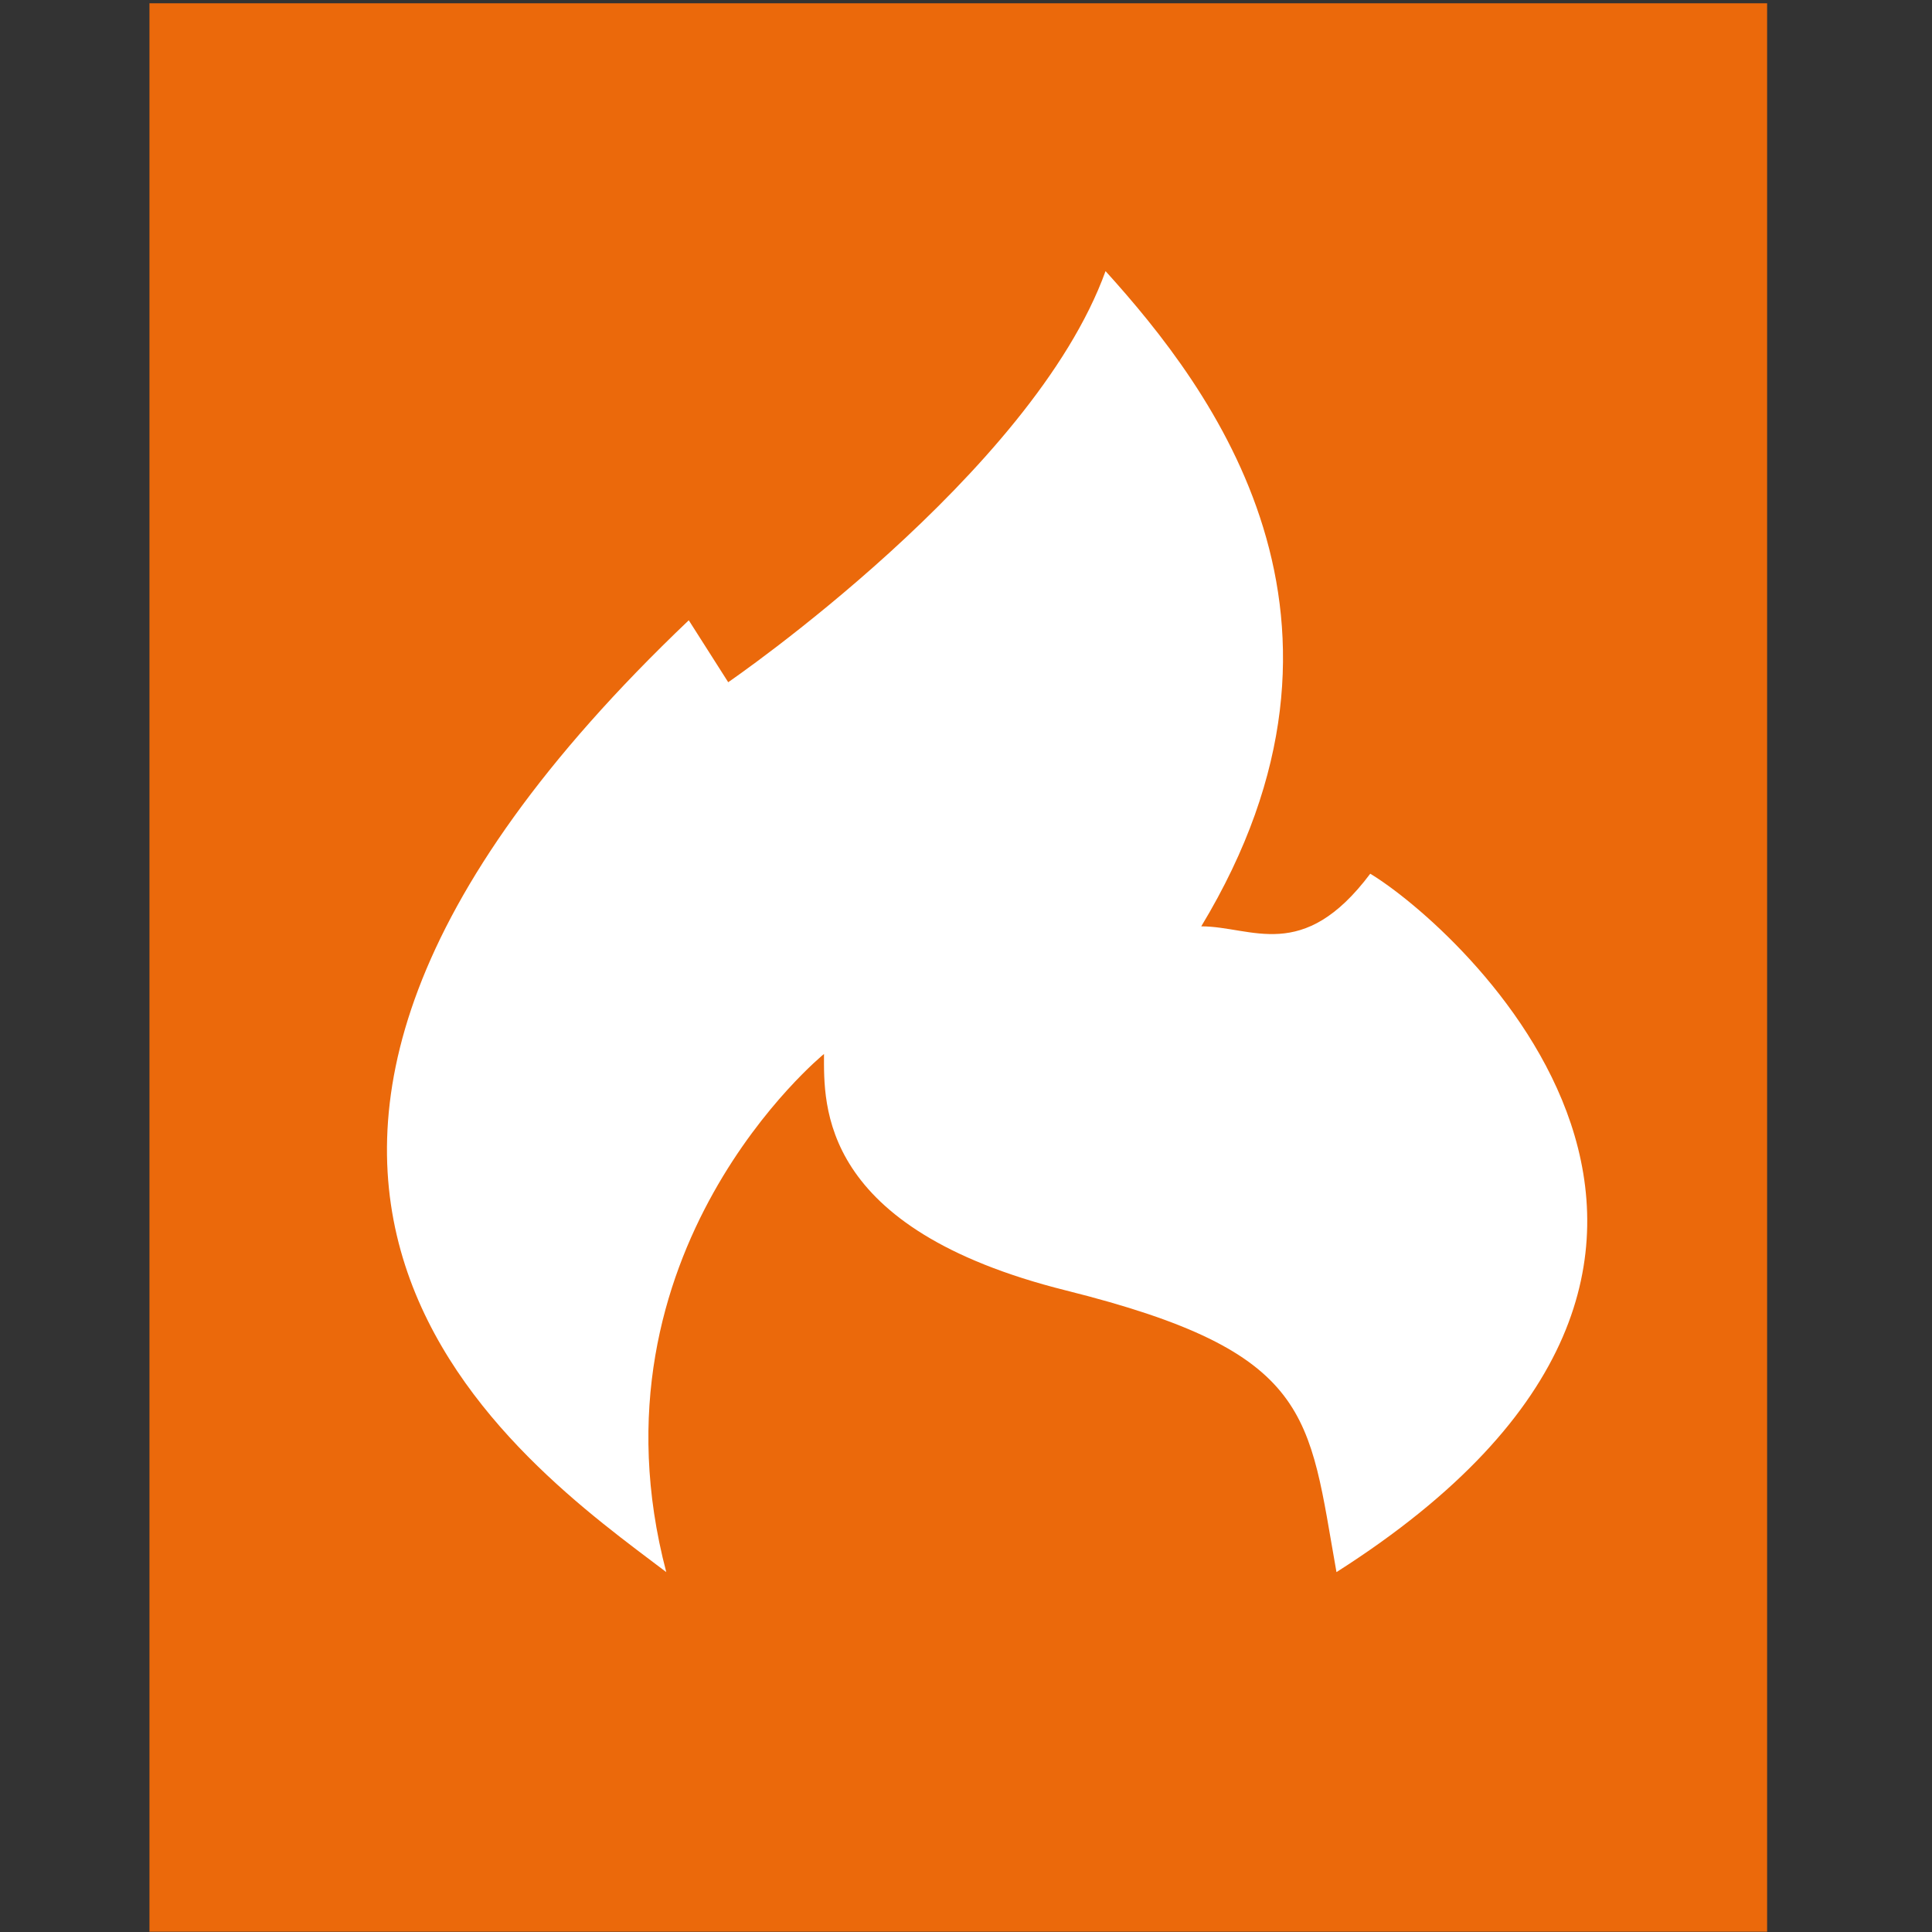
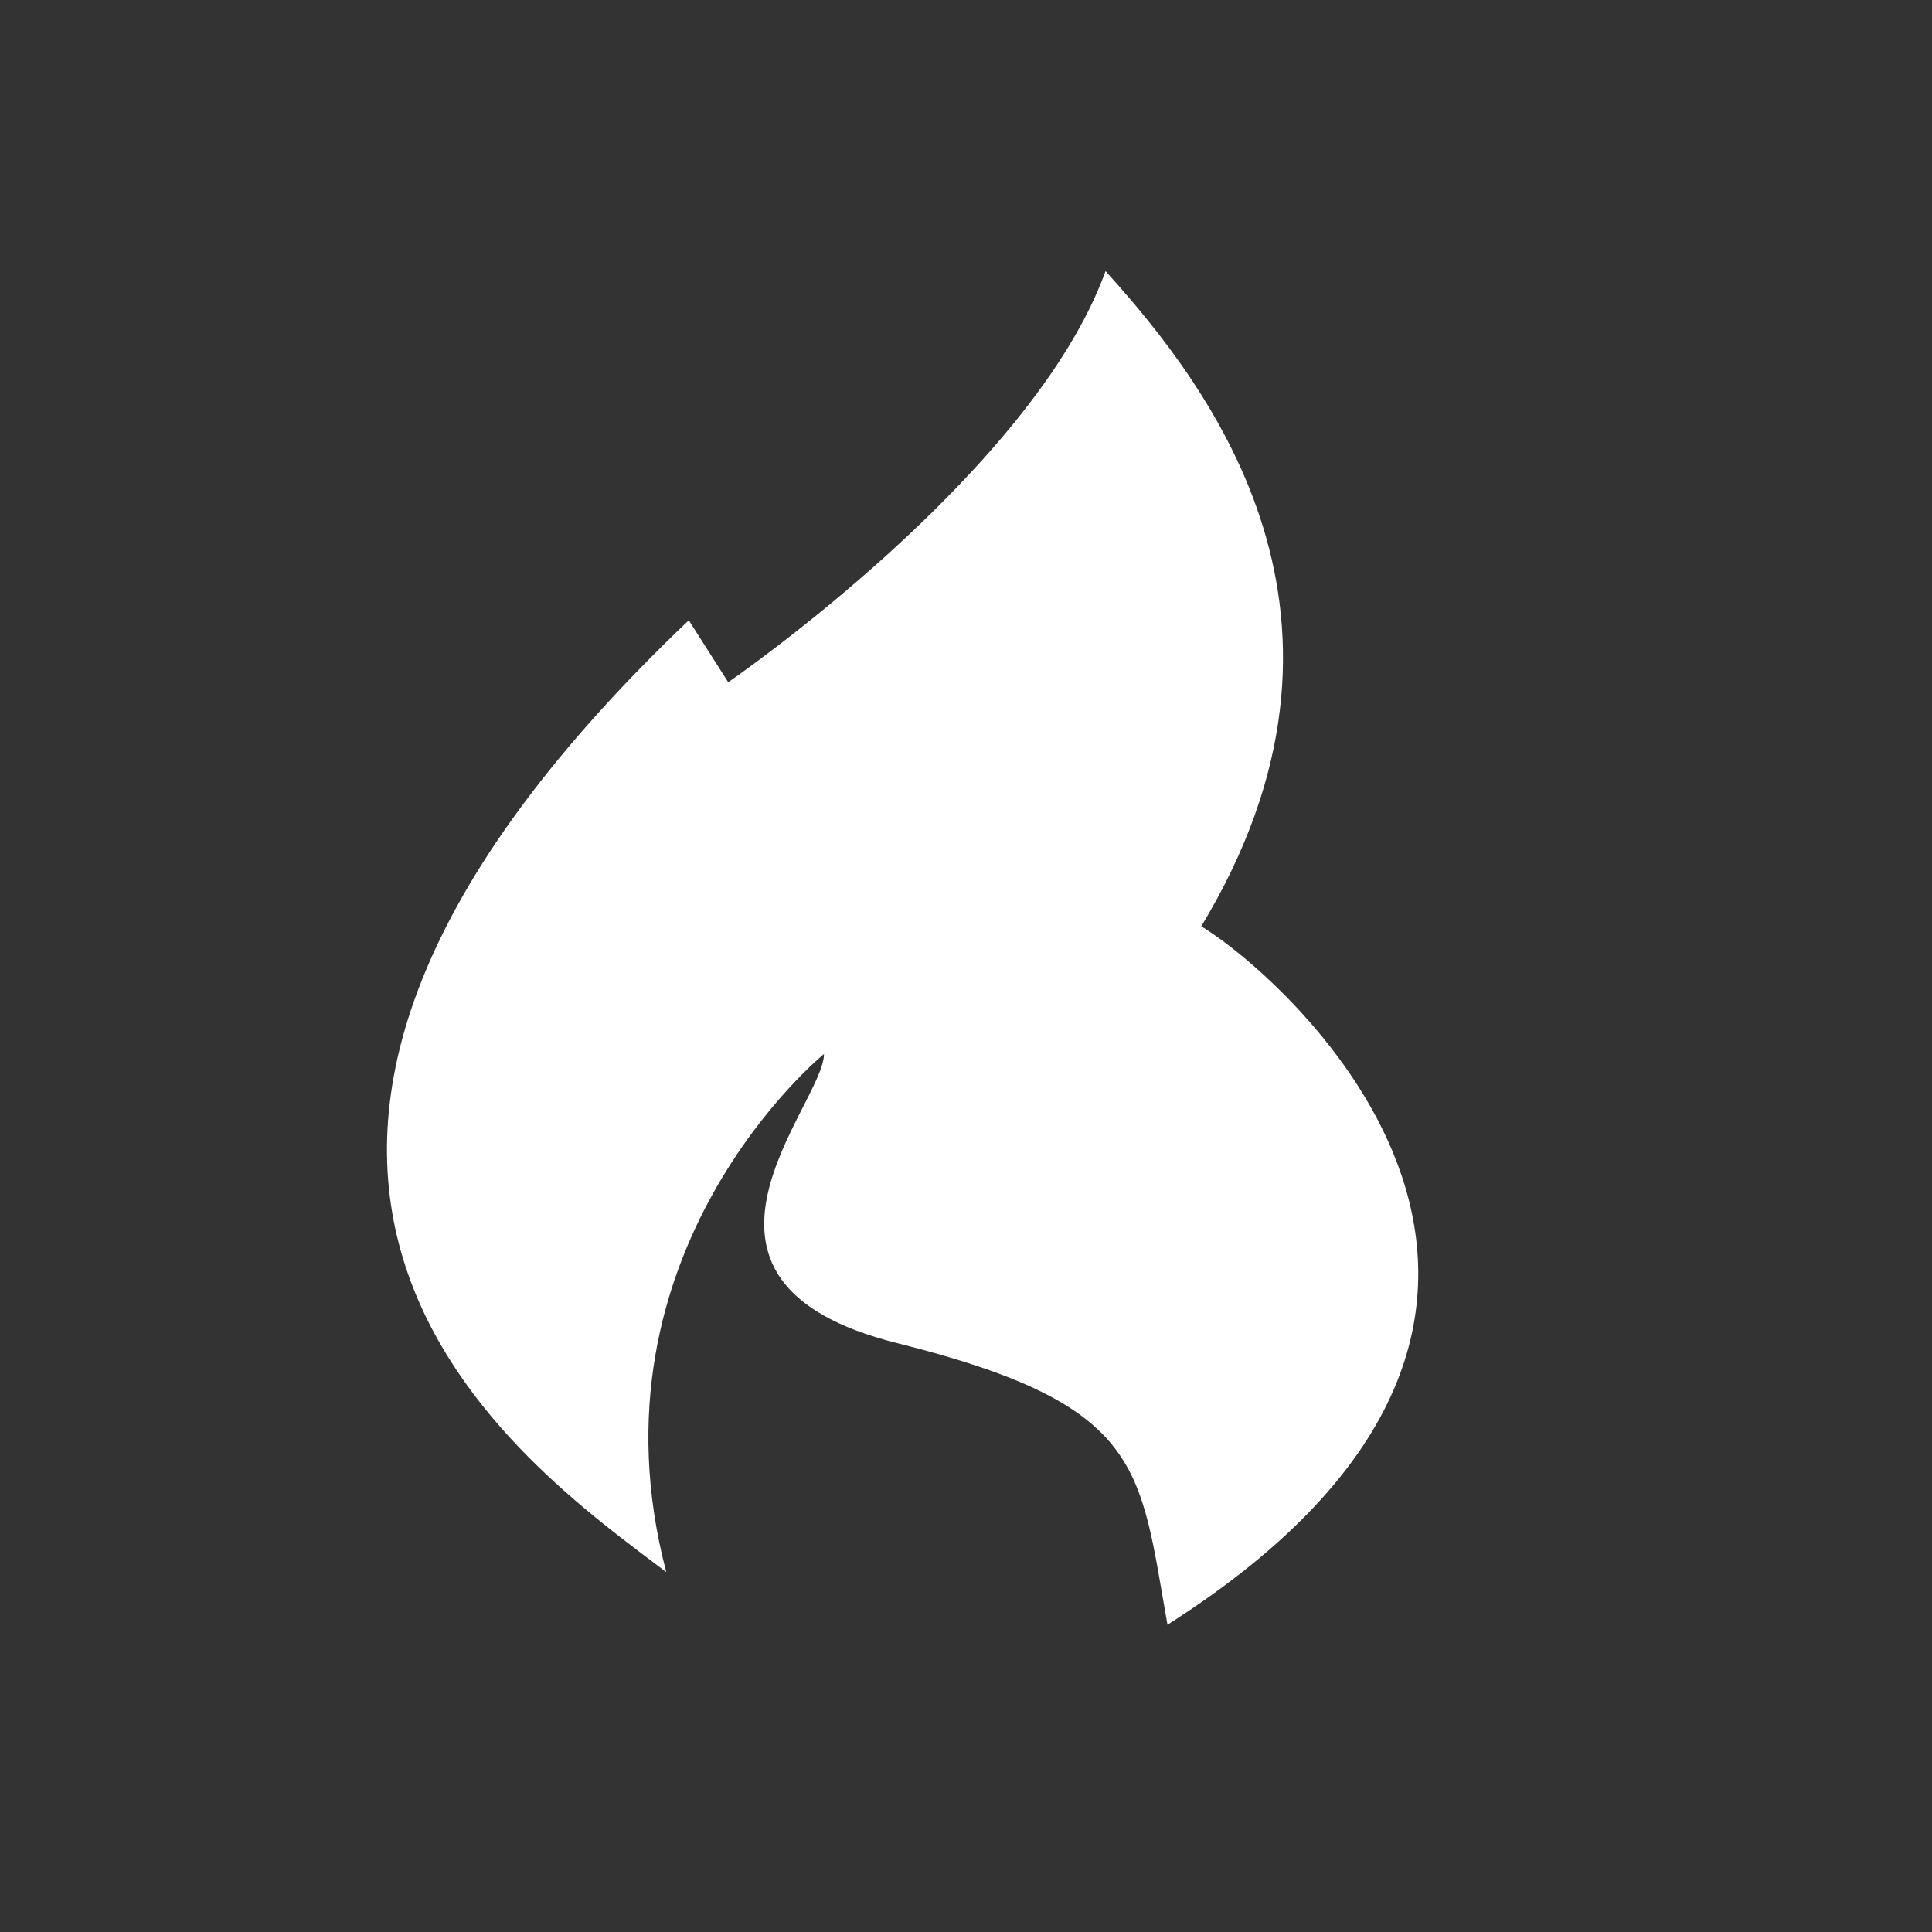
<svg xmlns="http://www.w3.org/2000/svg" version="1.1" id="Calque_1" x="0px" y="0px" viewBox="0 0 259.18 259.18" style="enable-background:new 0 0 259.18 259.18;" xml:space="preserve">
  <rect x="0" y="0" width="259.18" height="259.18" fill="#333333" stroke="none" />
  <style type="text/css">
	.st0{fill:#EB690B;}
	.st1{fill:#FFFFFF;}
</style>
-   <rect x="20.05" y="0.44" class="st0" width="217.01" height="258.7" />
-   <path class="st1" d="M110.54,141.39c0,0-32.49,26.44-21.16,69.51c-18.89-14.36-75.55-52.89,3.02-127.69  c5.29,8.31,5.29,8.31,5.29,8.31s40.8-27.95,50.62-55.15c14.36,15.87,37.78,46.61,12.84,87.9c6.8,0,13.6,5.03,22.67-7.06  c11.33,6.81,61.95,51.38-4.53,93.69c-3.78-21.16-3.02-29.47-36.27-37.78S110.54,148.19,110.54,141.39z" />
+   <path class="st1" d="M110.54,141.39c0,0-32.49,26.44-21.16,69.51c-18.89-14.36-75.55-52.89,3.02-127.69  c5.29,8.31,5.29,8.31,5.29,8.31s40.8-27.95,50.62-55.15c14.36,15.87,37.78,46.61,12.84,87.9c11.33,6.81,61.95,51.38-4.53,93.69c-3.78-21.16-3.02-29.47-36.27-37.78S110.54,148.19,110.54,141.39z" />
</svg>